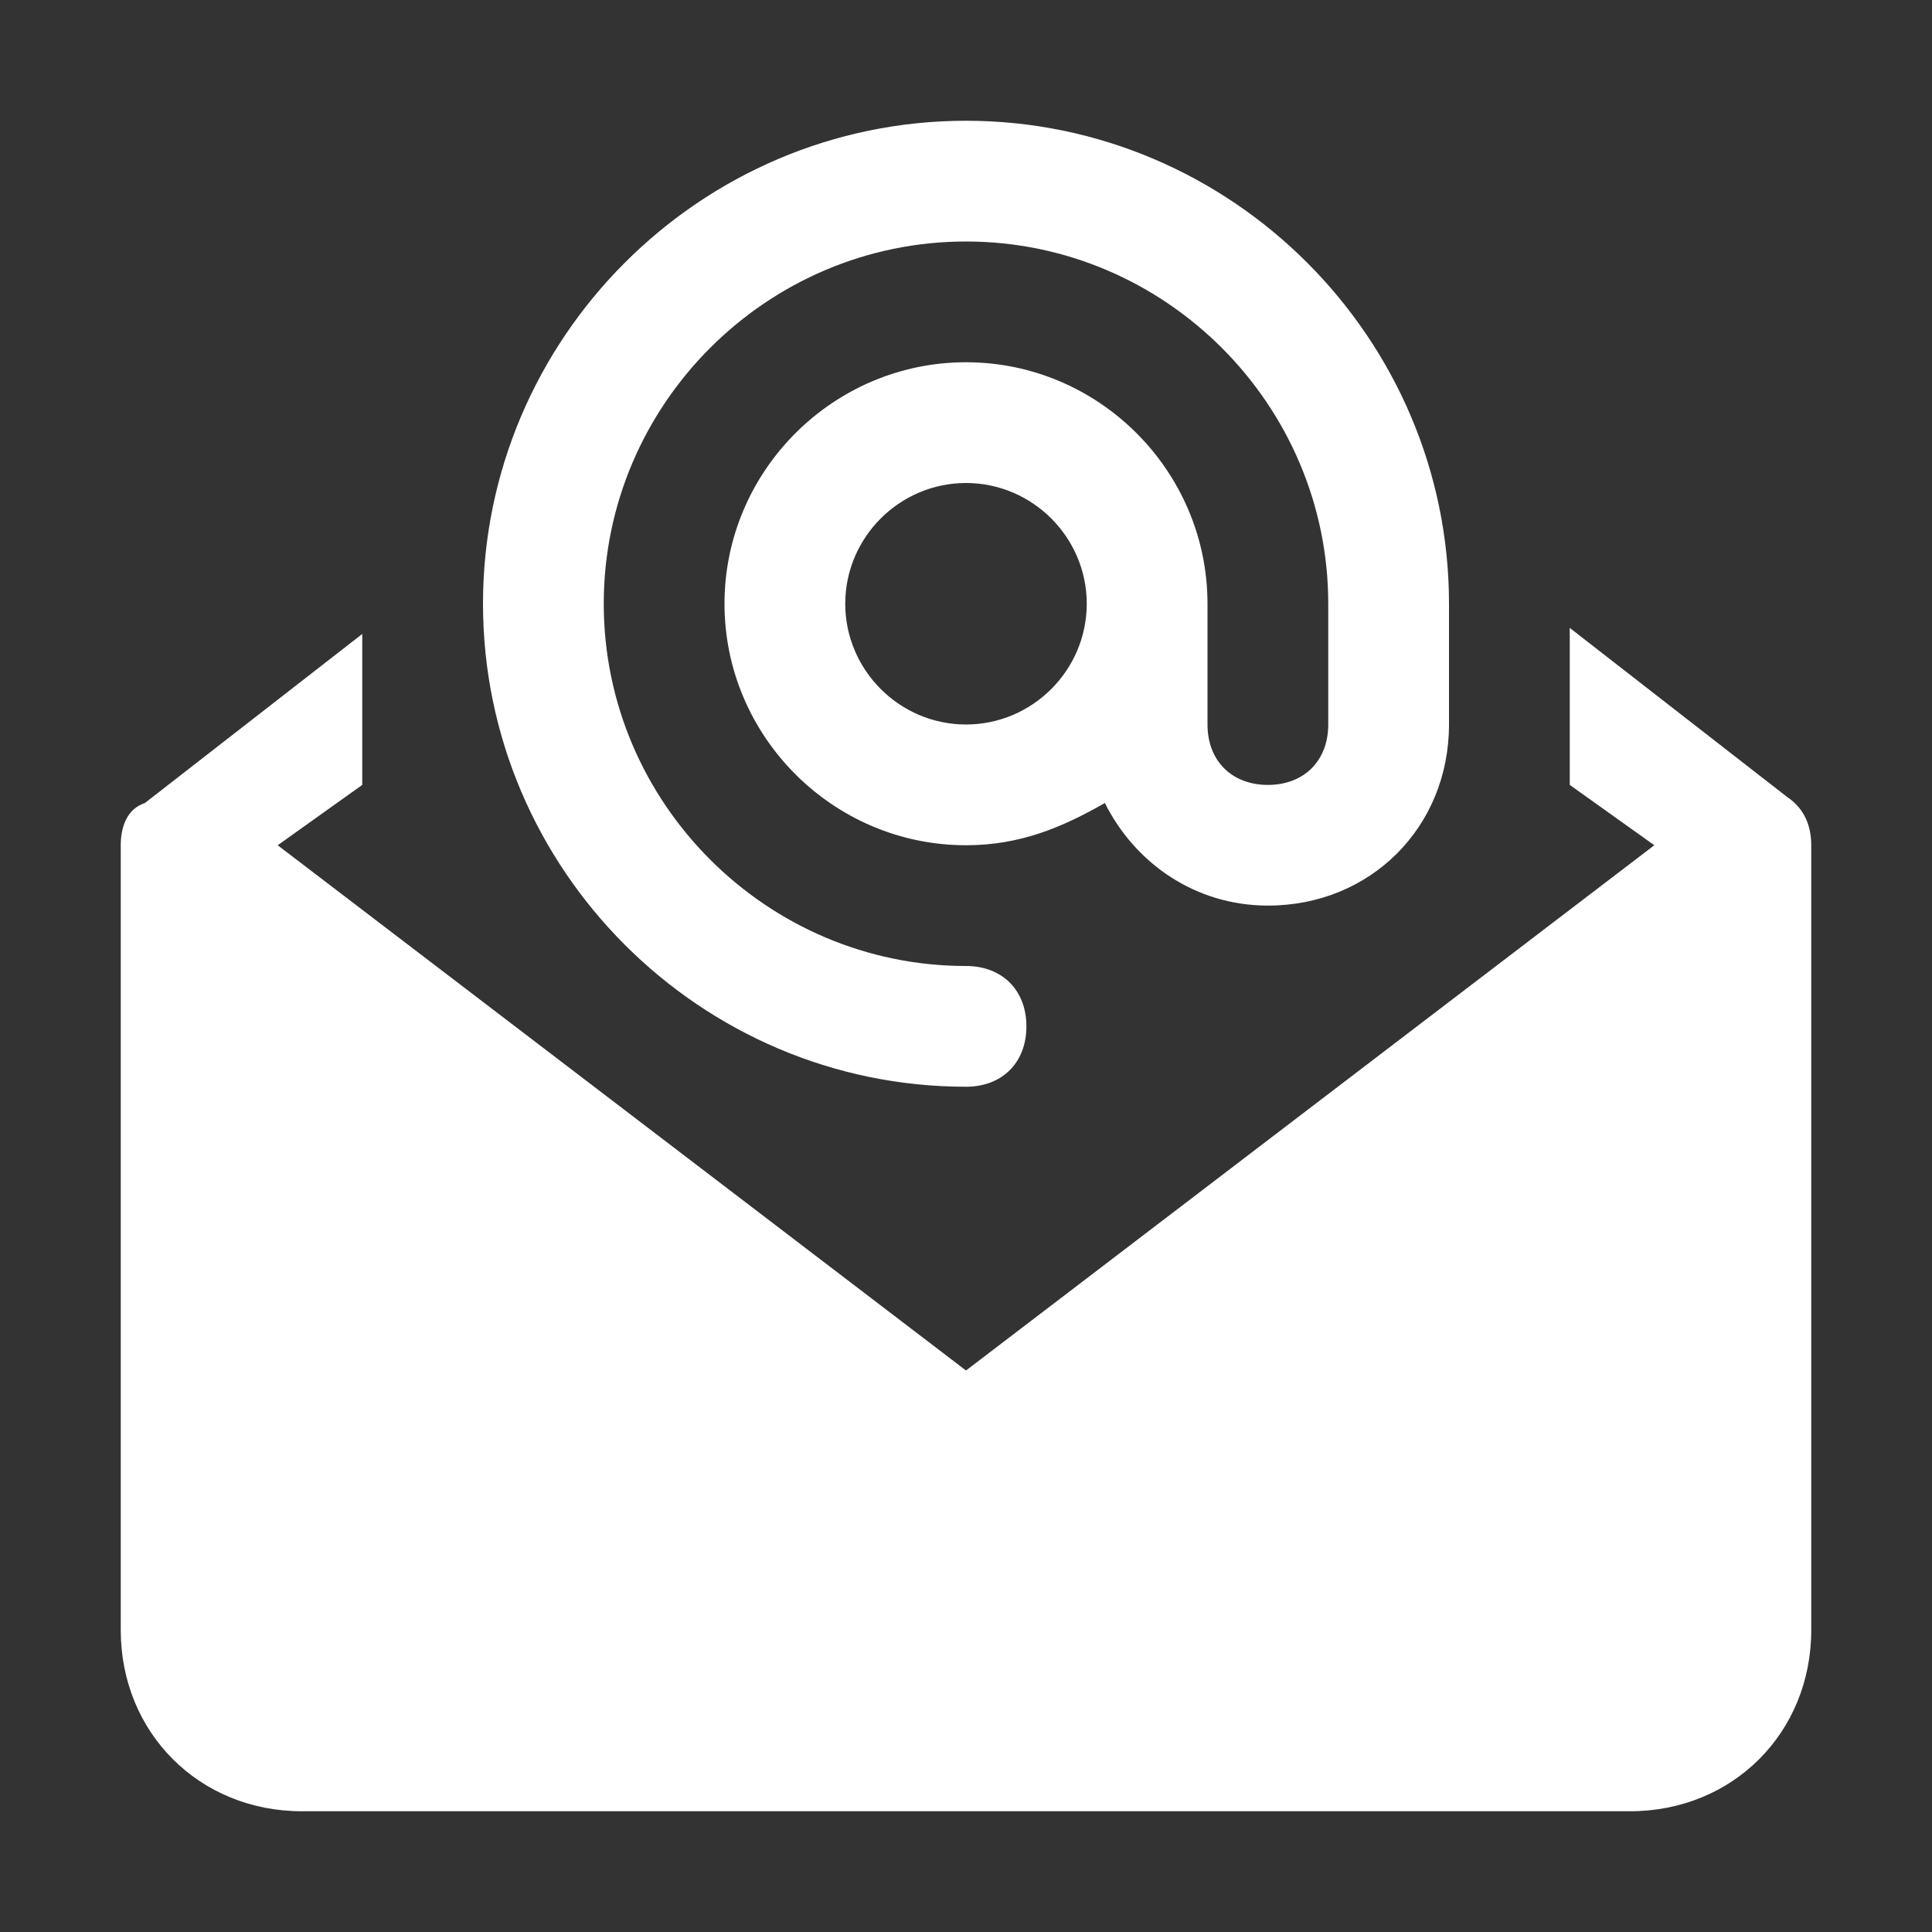
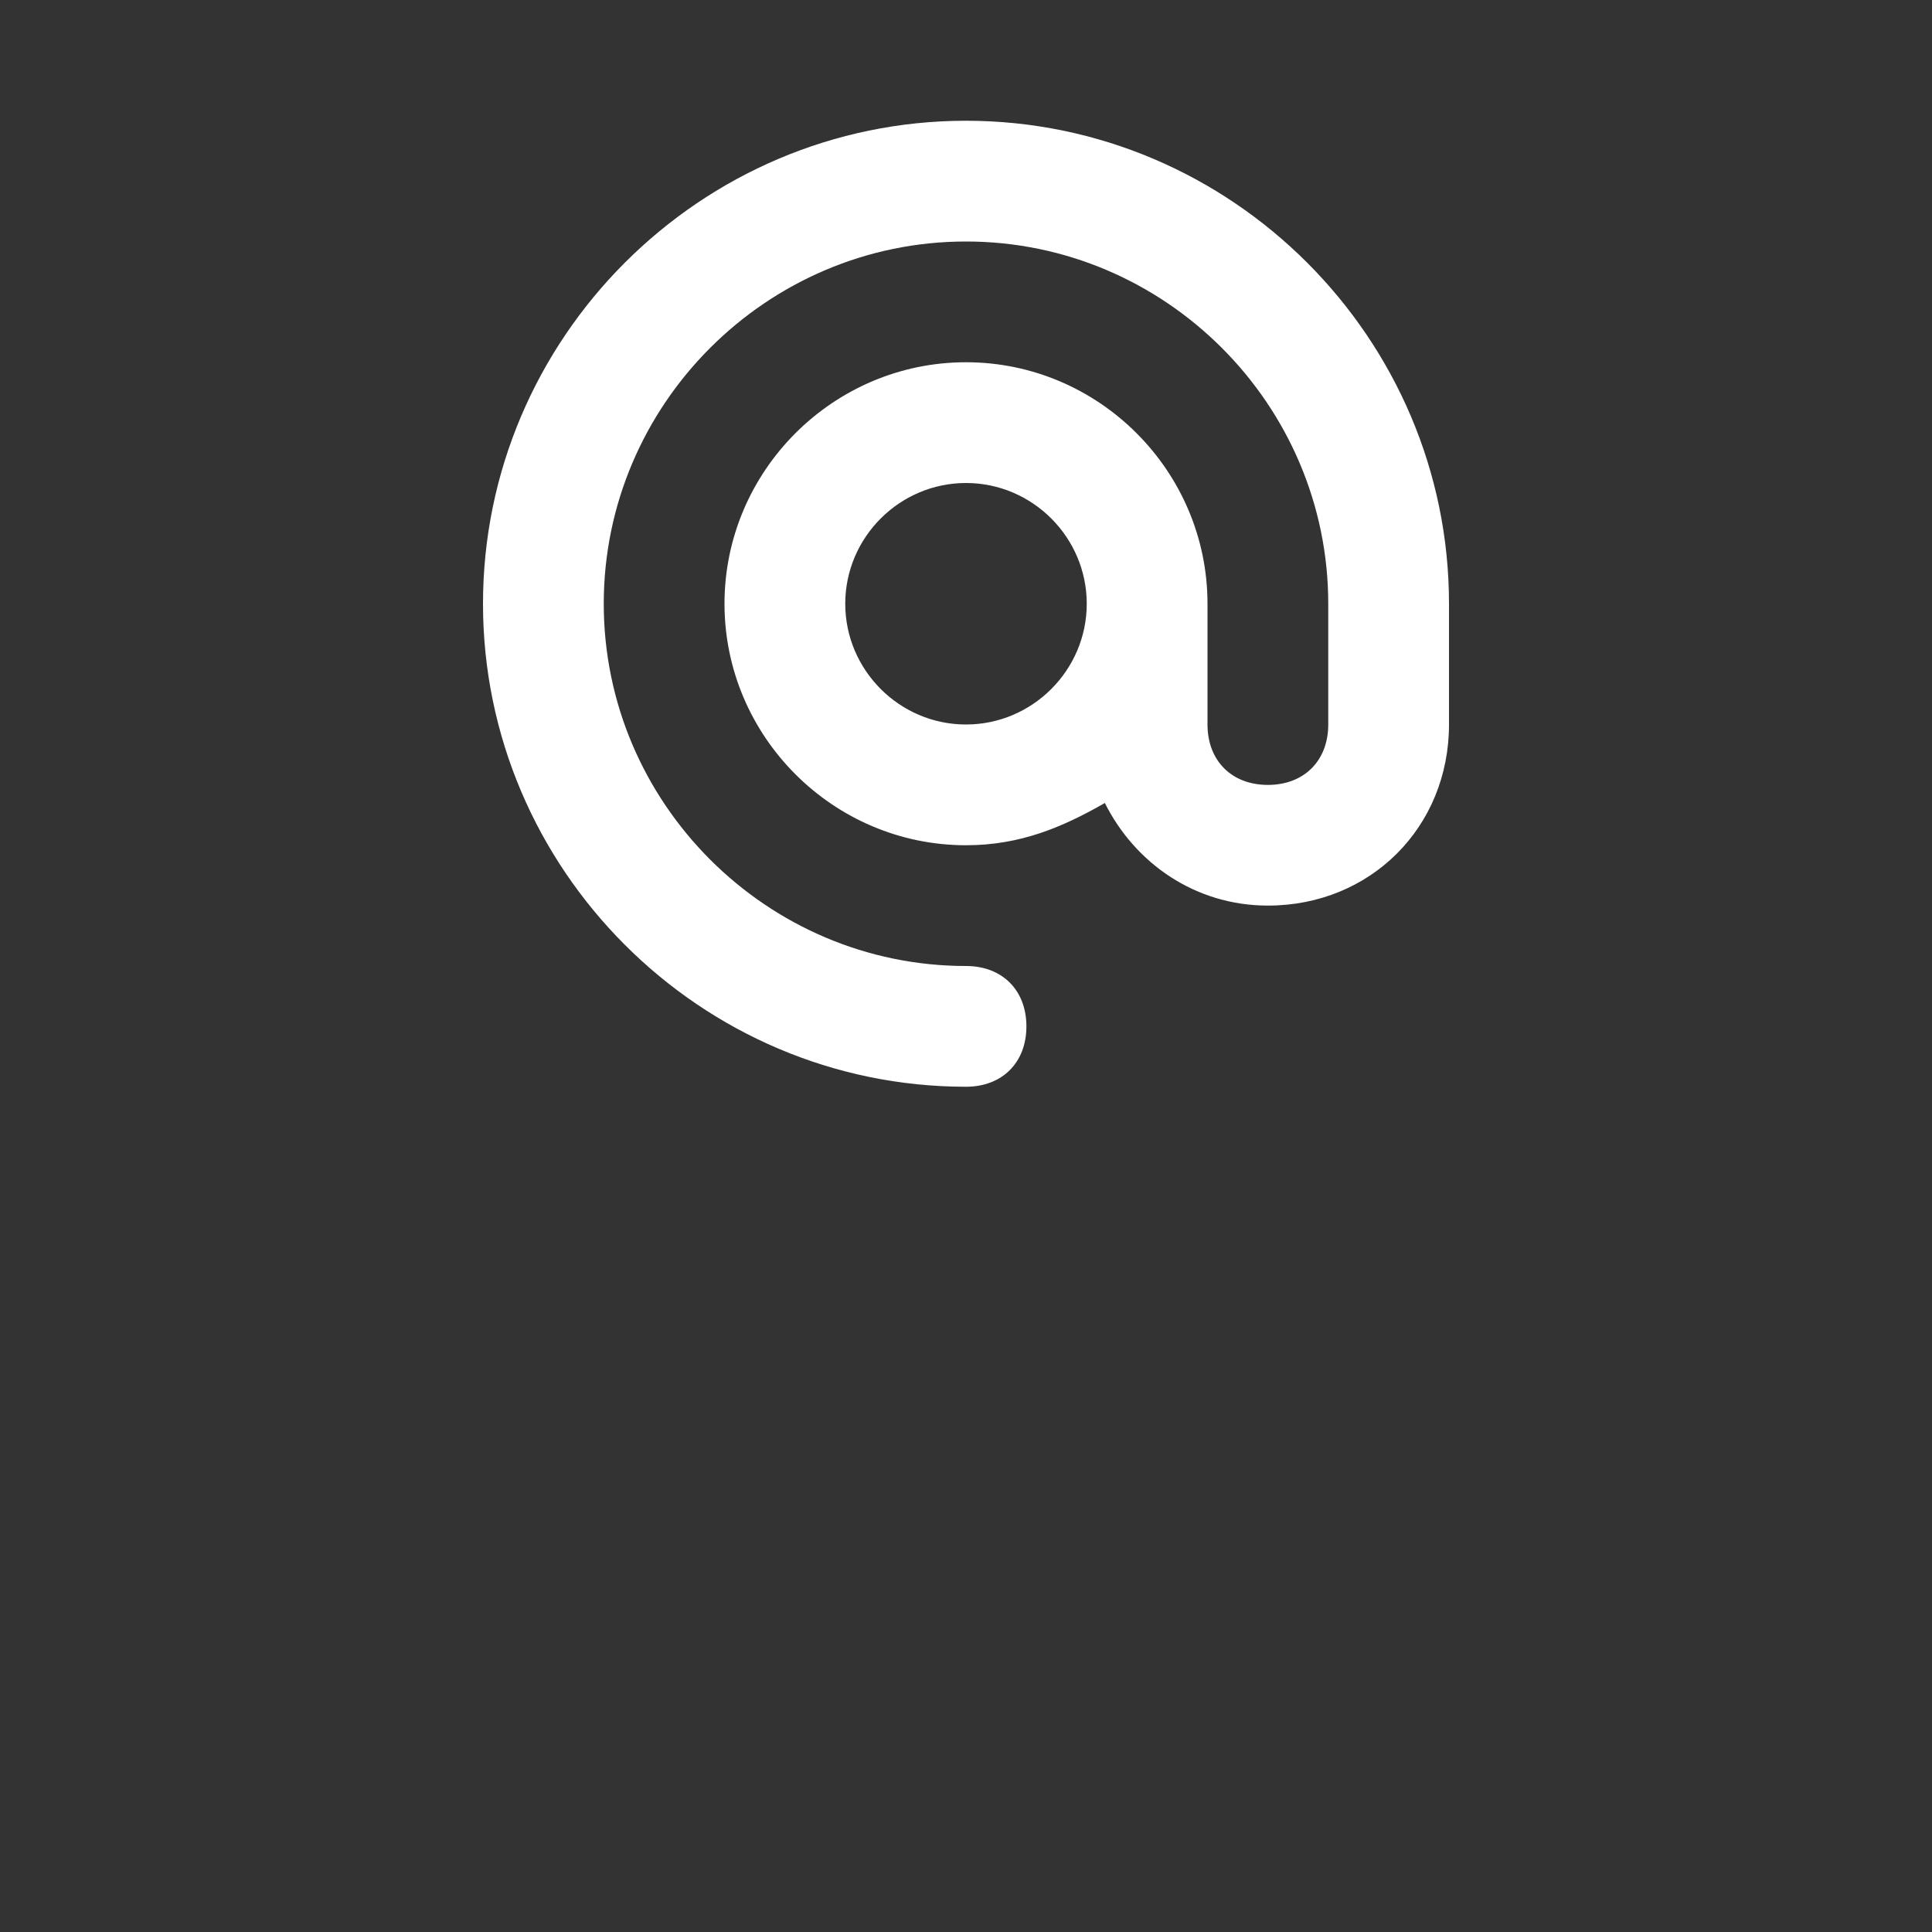
<svg xmlns="http://www.w3.org/2000/svg" width="30" height="30" viewBox="0 0 30 30" fill="none">
  <rect x="0" y="0" width="30" height="30" fill="#333333" stroke="none" />
  <path d="M15 16.875C15.562 16.875 15.938 16.5 15.938 15.938C15.938 15.375 15.562 15 15 15C11.906 15 9.375 12.469 9.375 9.375C9.375 6.281 11.906 3.75 15 3.75C18.094 3.75 20.625 6.281 20.625 9.375V11.25C20.625 11.812 20.25 12.188 19.688 12.188C19.125 12.188 18.75 11.812 18.75 11.25V9.375C18.75 7.312 17.062 5.625 15 5.625C12.938 5.625 11.25 7.312 11.25 9.375C11.25 11.438 12.938 13.125 15 13.125C15.844 13.125 16.5 12.844 17.156 12.469C17.625 13.406 18.562 14.062 19.688 14.062C21.281 14.062 22.5 12.844 22.5 11.25V9.375C22.5 5.25 19.125 1.875 15 1.875C10.875 1.875 7.5 5.25 7.5 9.375C7.5 13.5 10.875 16.875 15 16.875ZM15 11.25C13.969 11.25 13.125 10.406 13.125 9.375C13.125 8.344 13.969 7.5 15 7.5C16.031 7.5 16.875 8.344 16.875 9.375C16.875 10.406 16.031 11.25 15 11.25Z" fill="white" />
-   <path d="M27.75 12.375L24.375 9.75V12.188L25.688 13.125L15 21.281L4.312 13.125L5.625 12.188V9.844L2.25 12.469C1.969 12.562 1.875 12.844 1.875 13.125V25.312C1.875 26.906 3.094 28.125 4.688 28.125H25.312C26.906 28.125 28.125 26.906 28.125 25.312V13.125C28.125 12.844 28.031 12.562 27.75 12.375Z" fill="white" />
</svg>